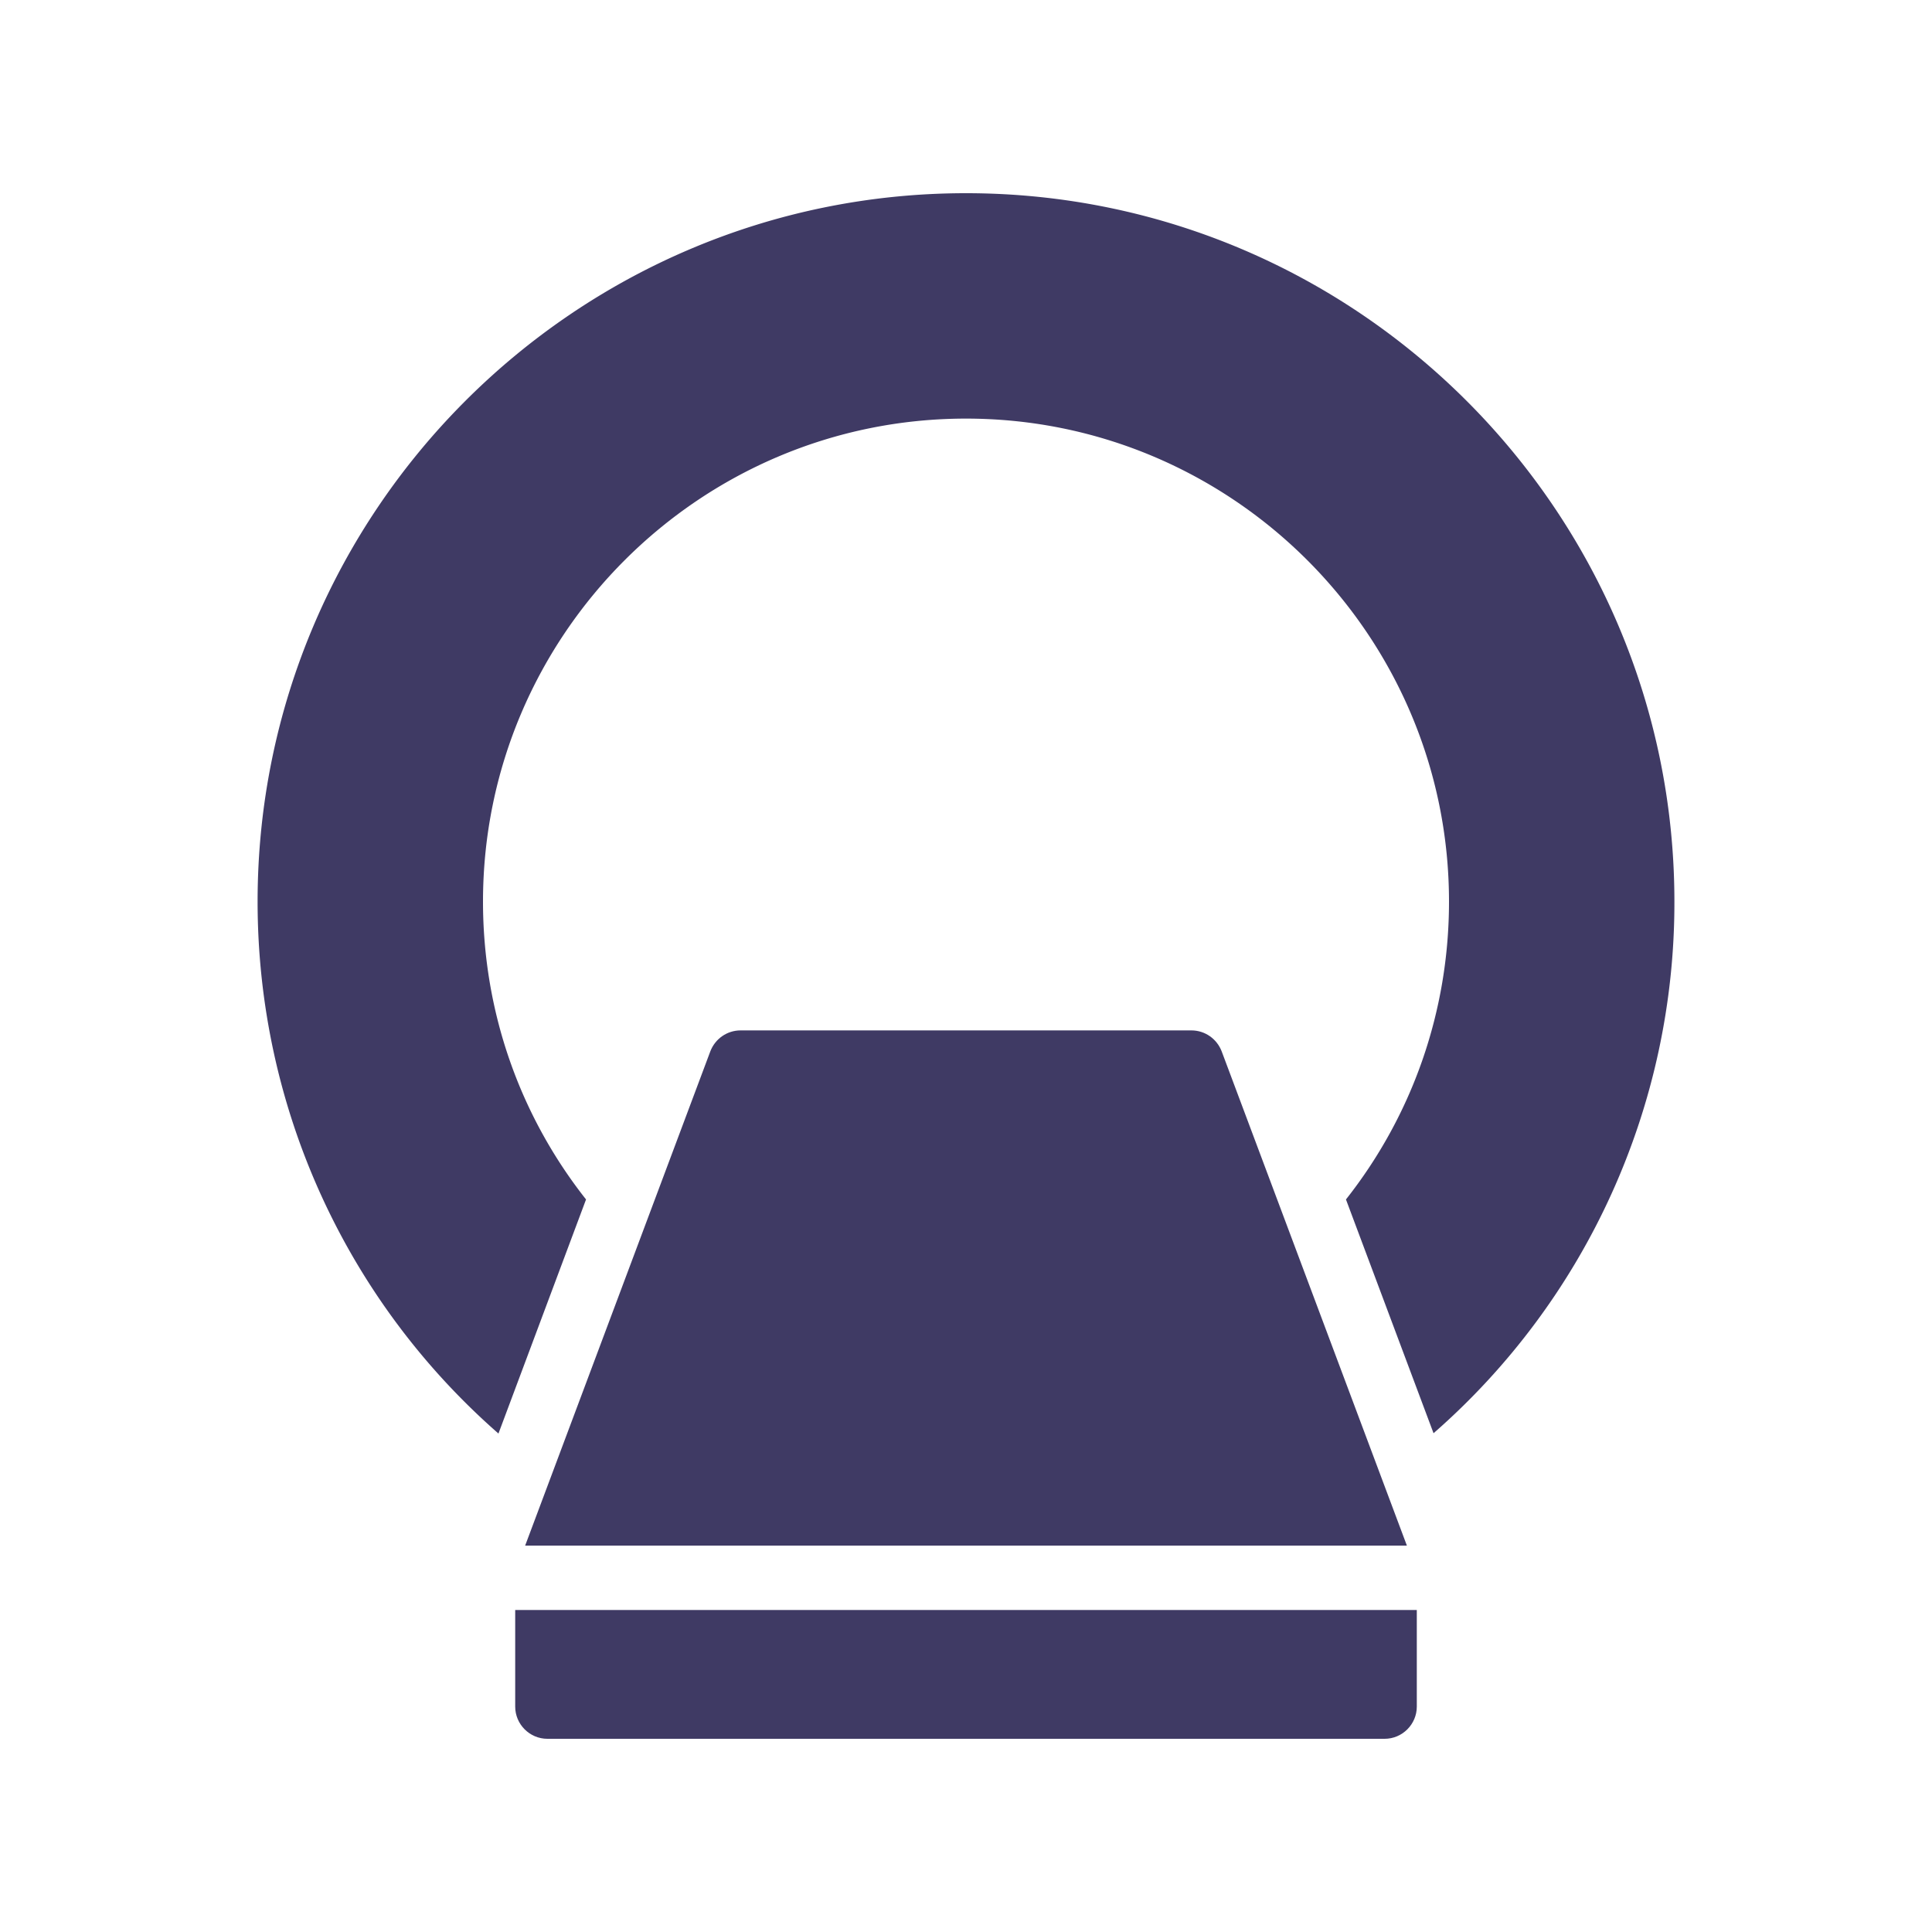
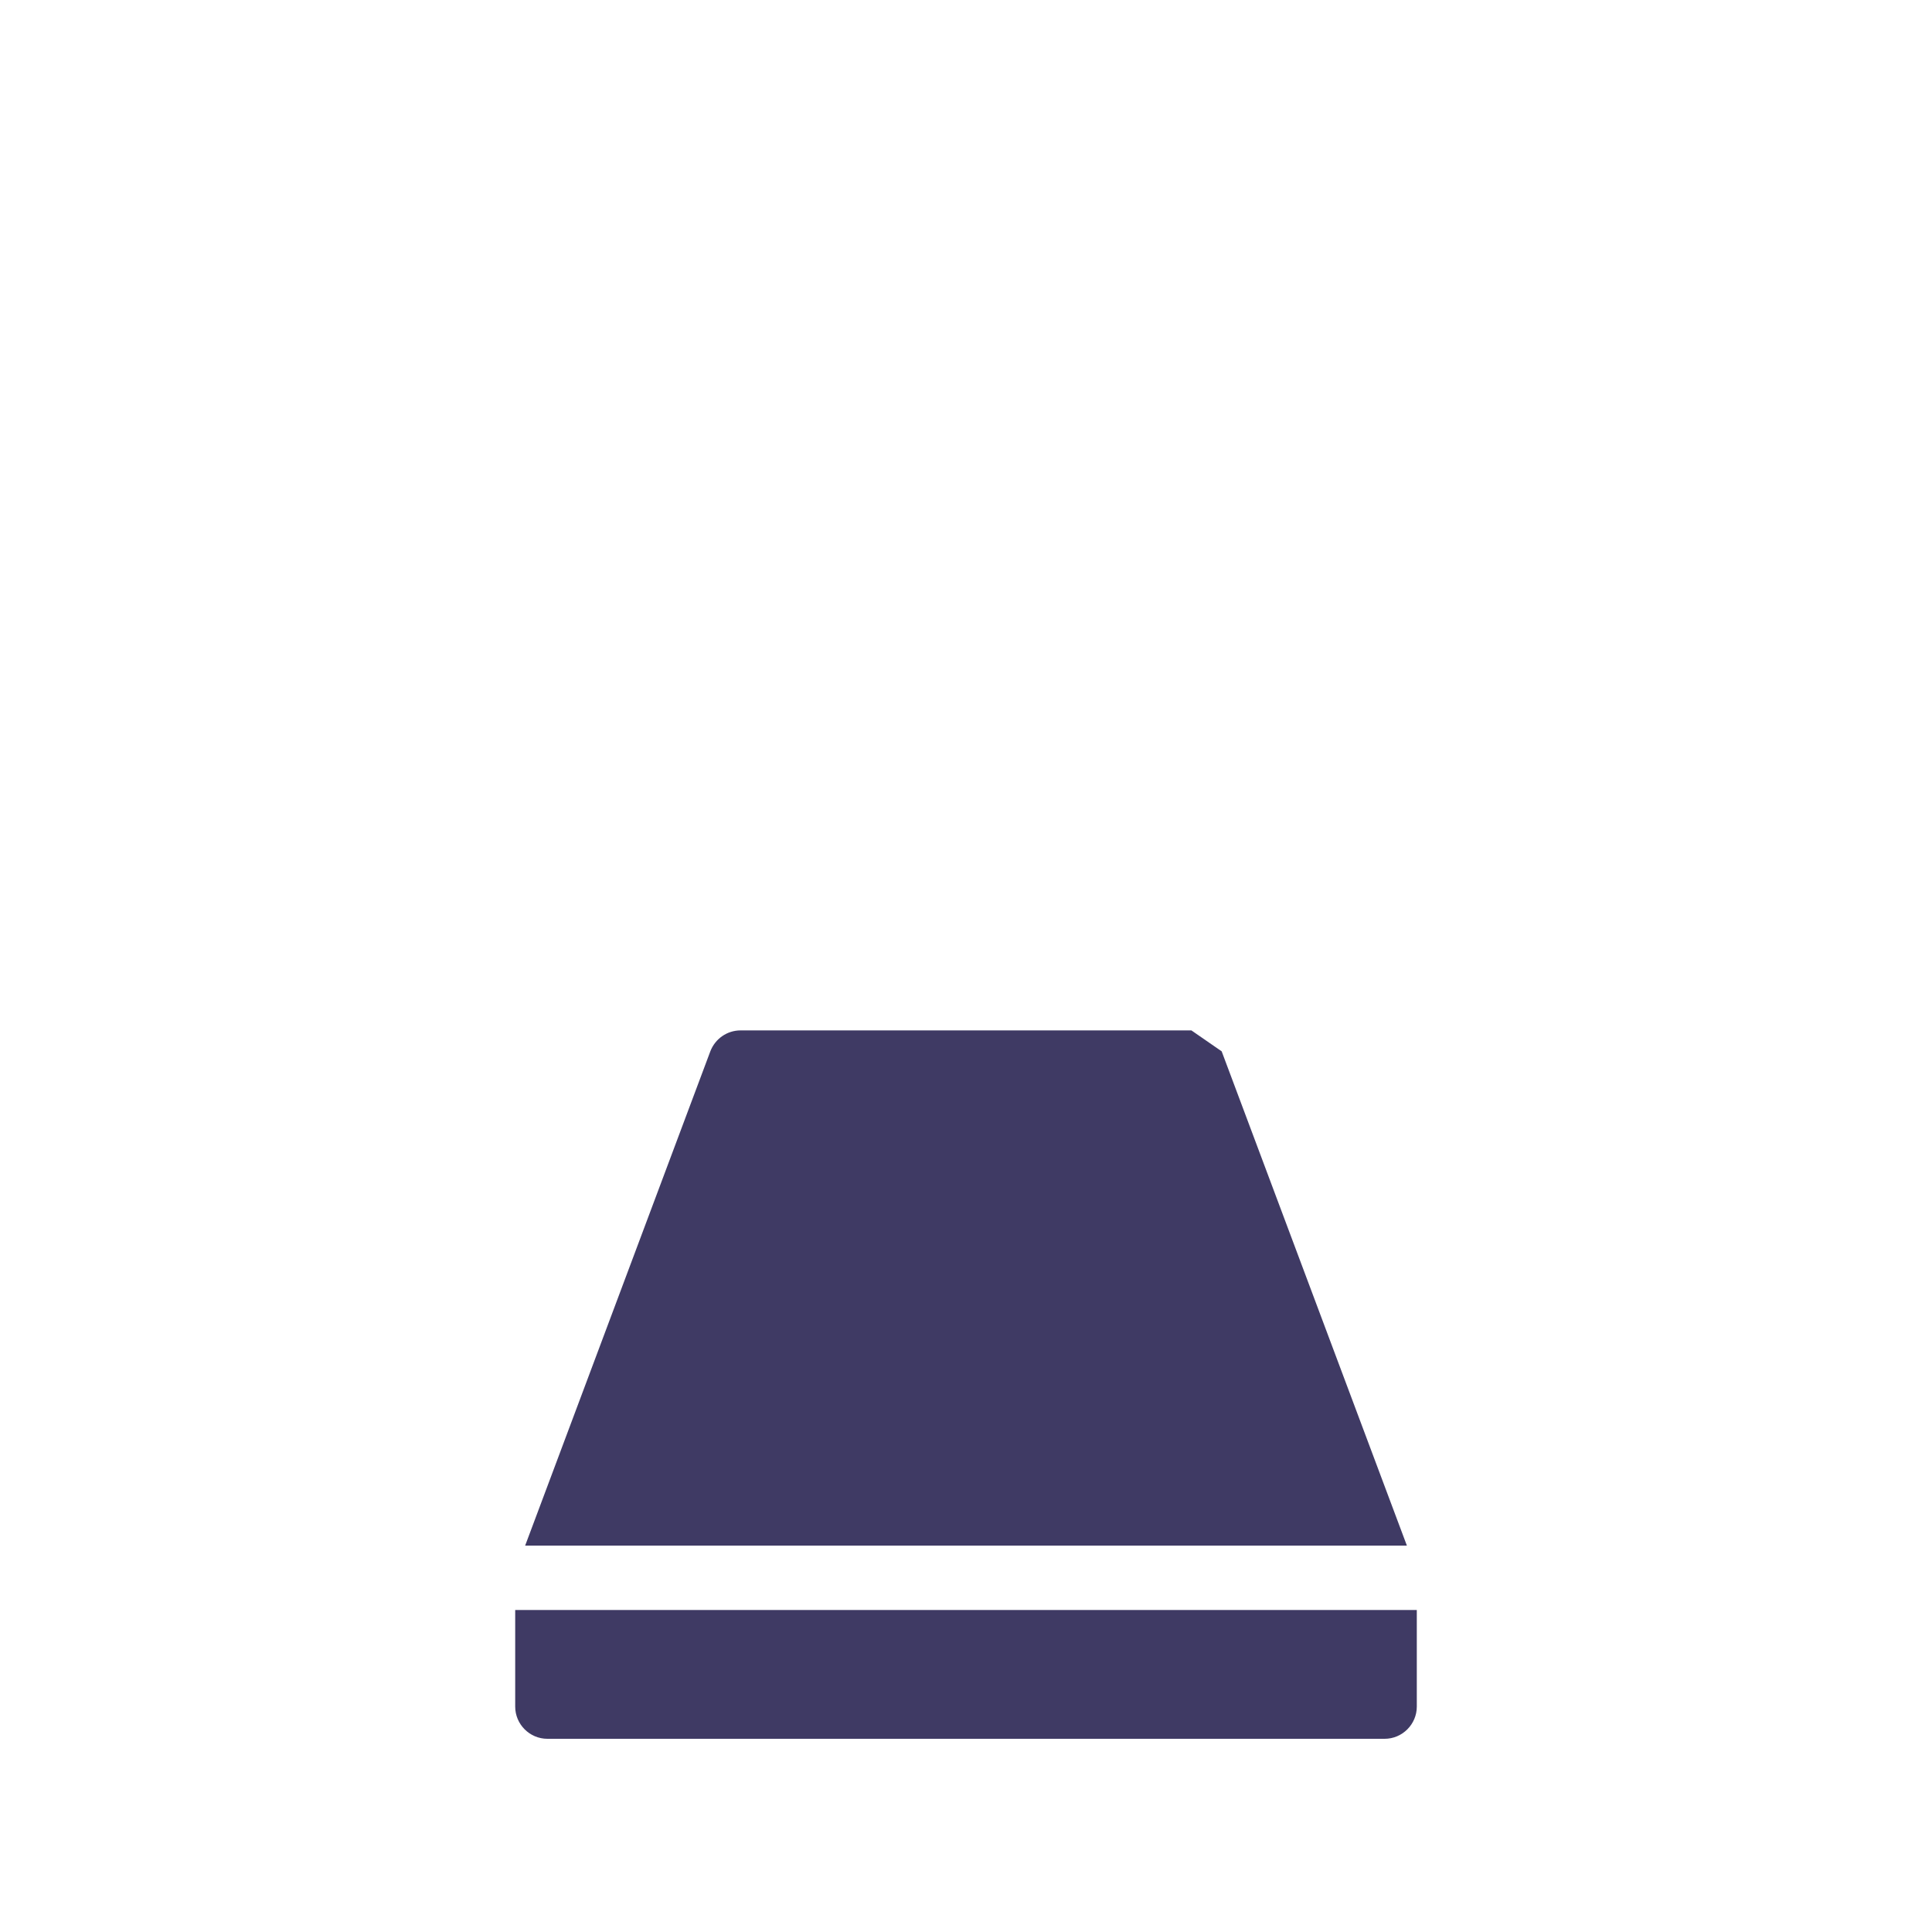
<svg xmlns="http://www.w3.org/2000/svg" width="512" height="512" x="0" y="0" viewBox="0 0 60 60" style="enable-background:new 0 0 512 512" xml:space="preserve" class="">
  <g>
-     <path d="M30 6C17.87 6 8 15.87 8 28c0 6.39 2.75 12.38 7.48 16.52l2.72-7.27C16.14 34.64 15 31.41 15 28c0-8.27 6.73-15 15-15s15 6.73 15 15c0 3.41-1.14 6.64-3.2 9.25l2.72 7.26A21.877 21.877 0 0 0 52 28c0-12.13-9.87-22-22-22z" fill="#3f3a64" opacity="1" data-original="#000000" class="" />
-     <path d="M37 32H23c-.42 0-.79.26-.94.65L16.309 48h27.383L37.94 32.65c-.15-.39-.52-.65-.94-.65zM16 53c0 .55.45 1 1 1h26c.55 0 1-.45 1-1v-3H16z" fill="#3f3a64" opacity="1" data-original="#000000" class="" />
+     <path d="M37 32H23c-.42 0-.79.26-.94.65L16.309 48h27.383L37.94 32.65zM16 53c0 .55.45 1 1 1h26c.55 0 1-.45 1-1v-3H16z" fill="#3f3a64" opacity="1" data-original="#000000" class="" />
  </g>
</svg>